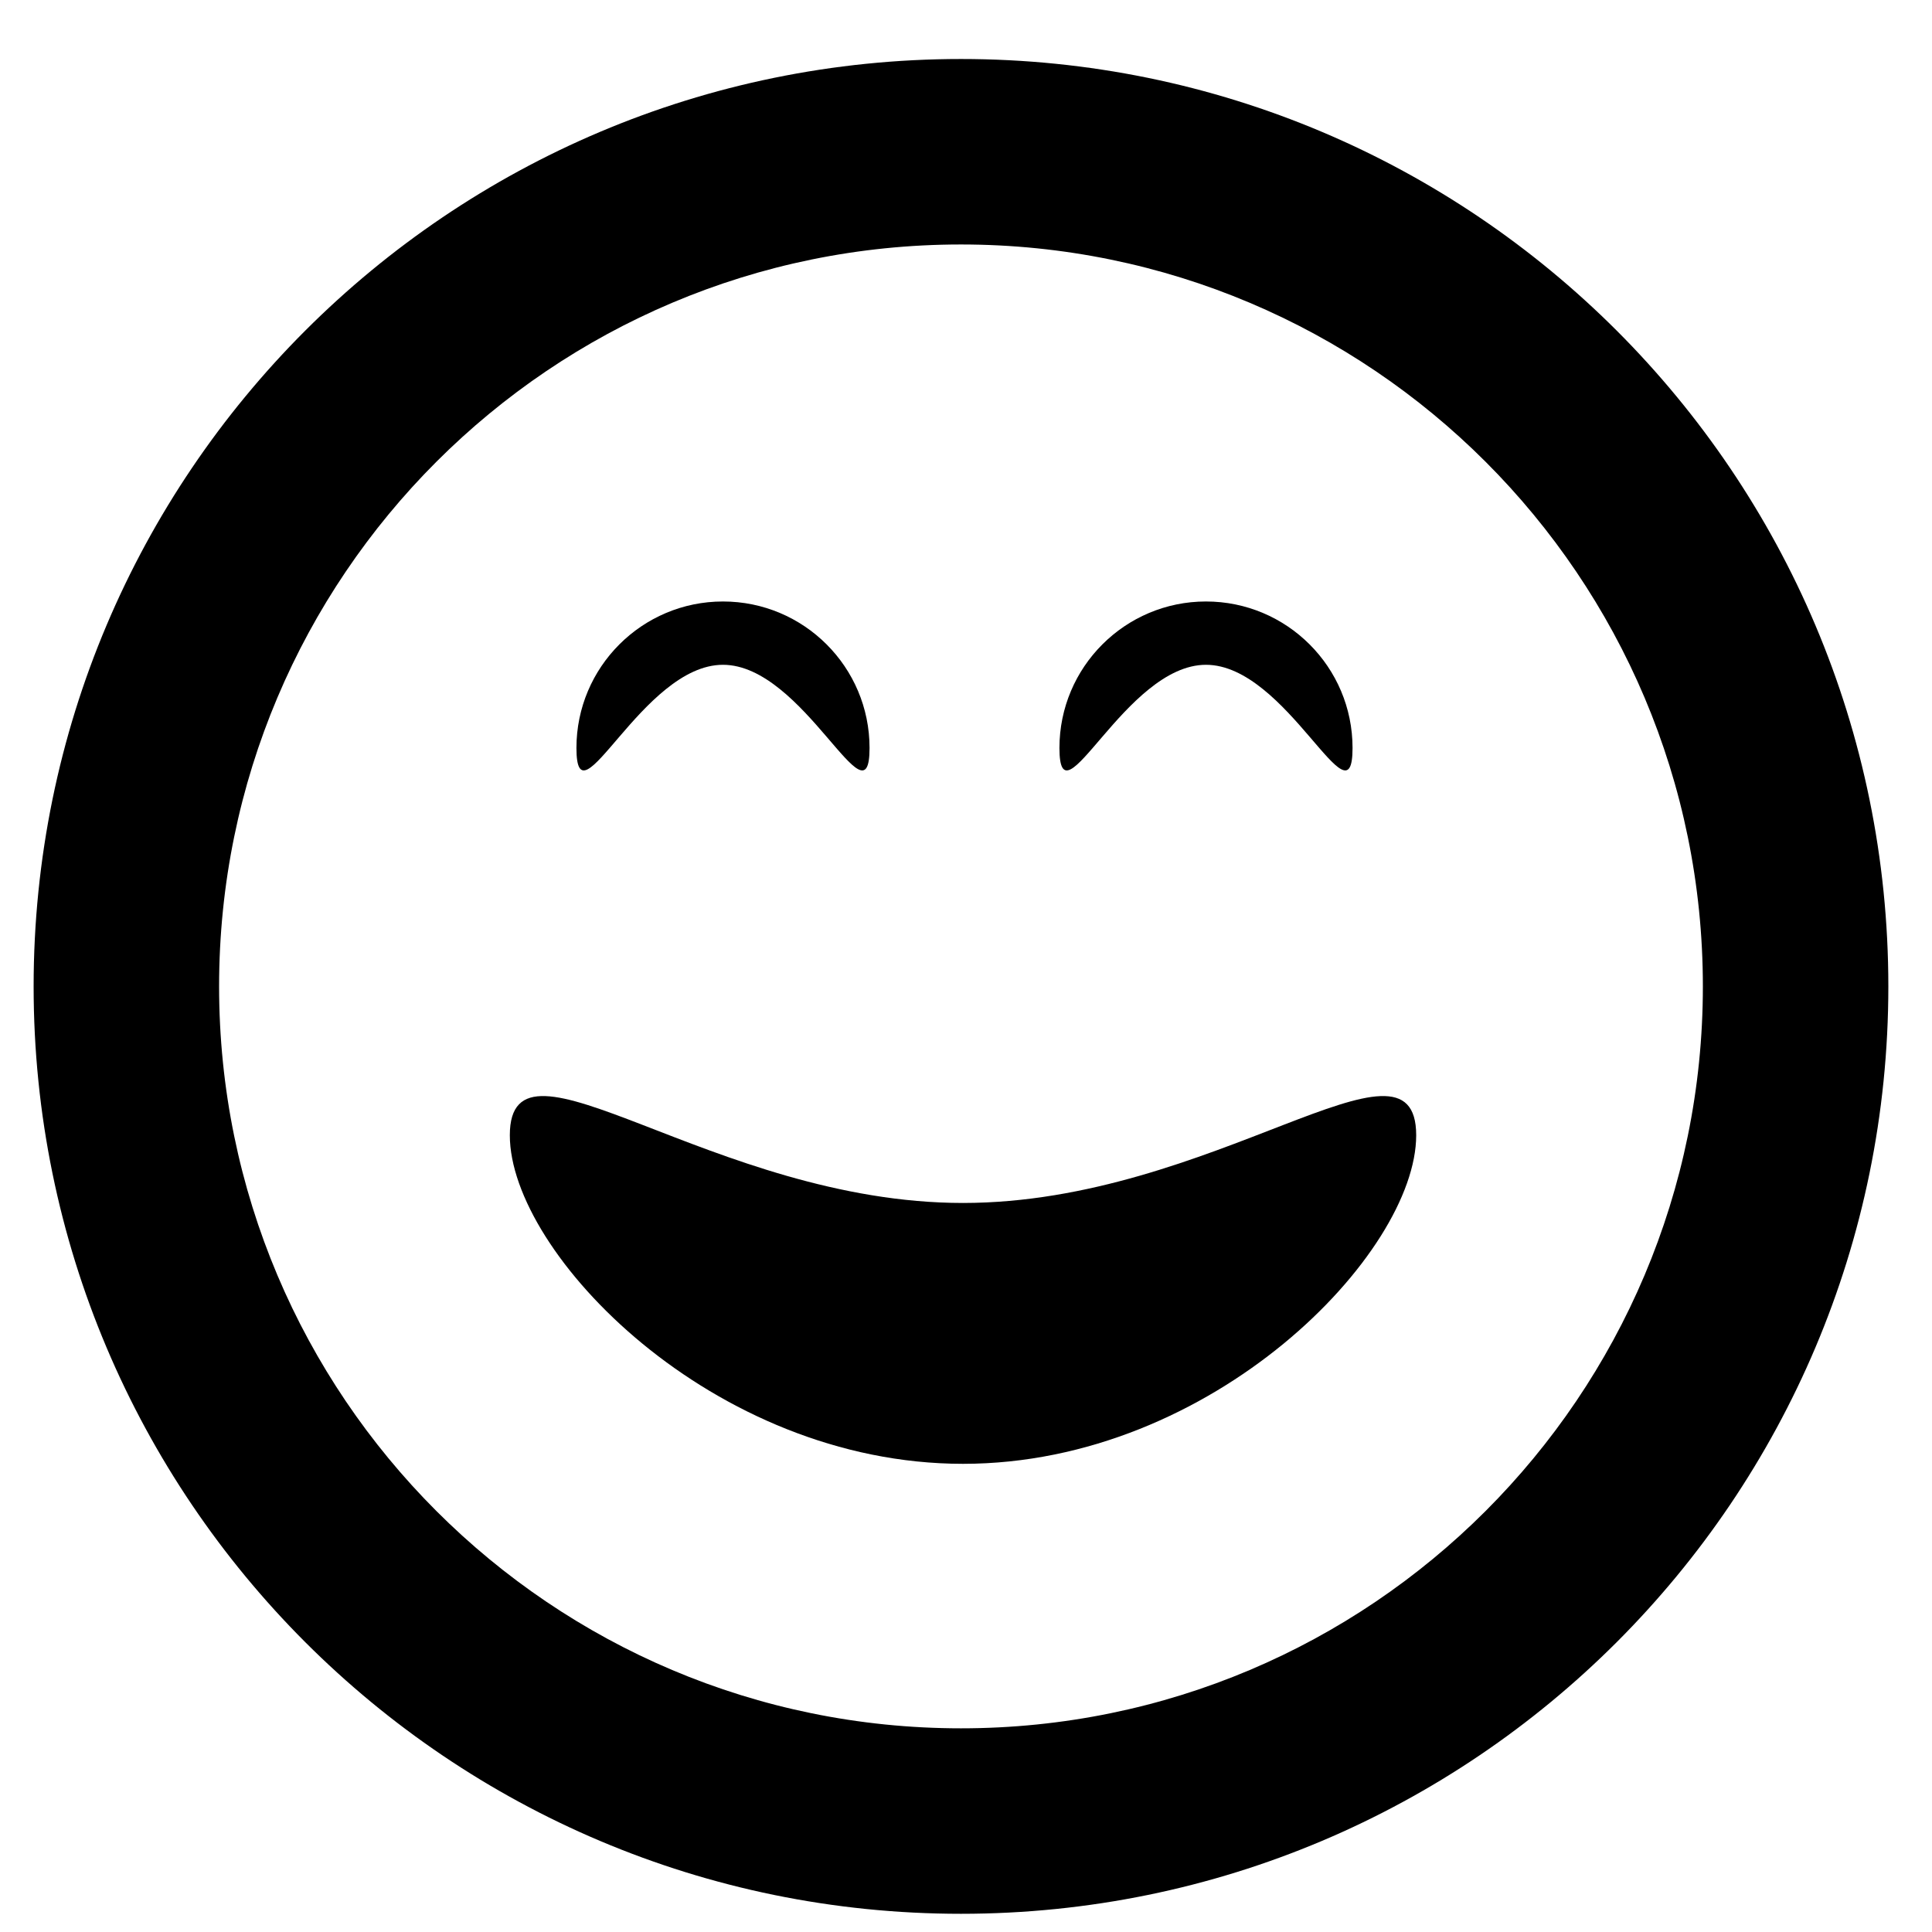
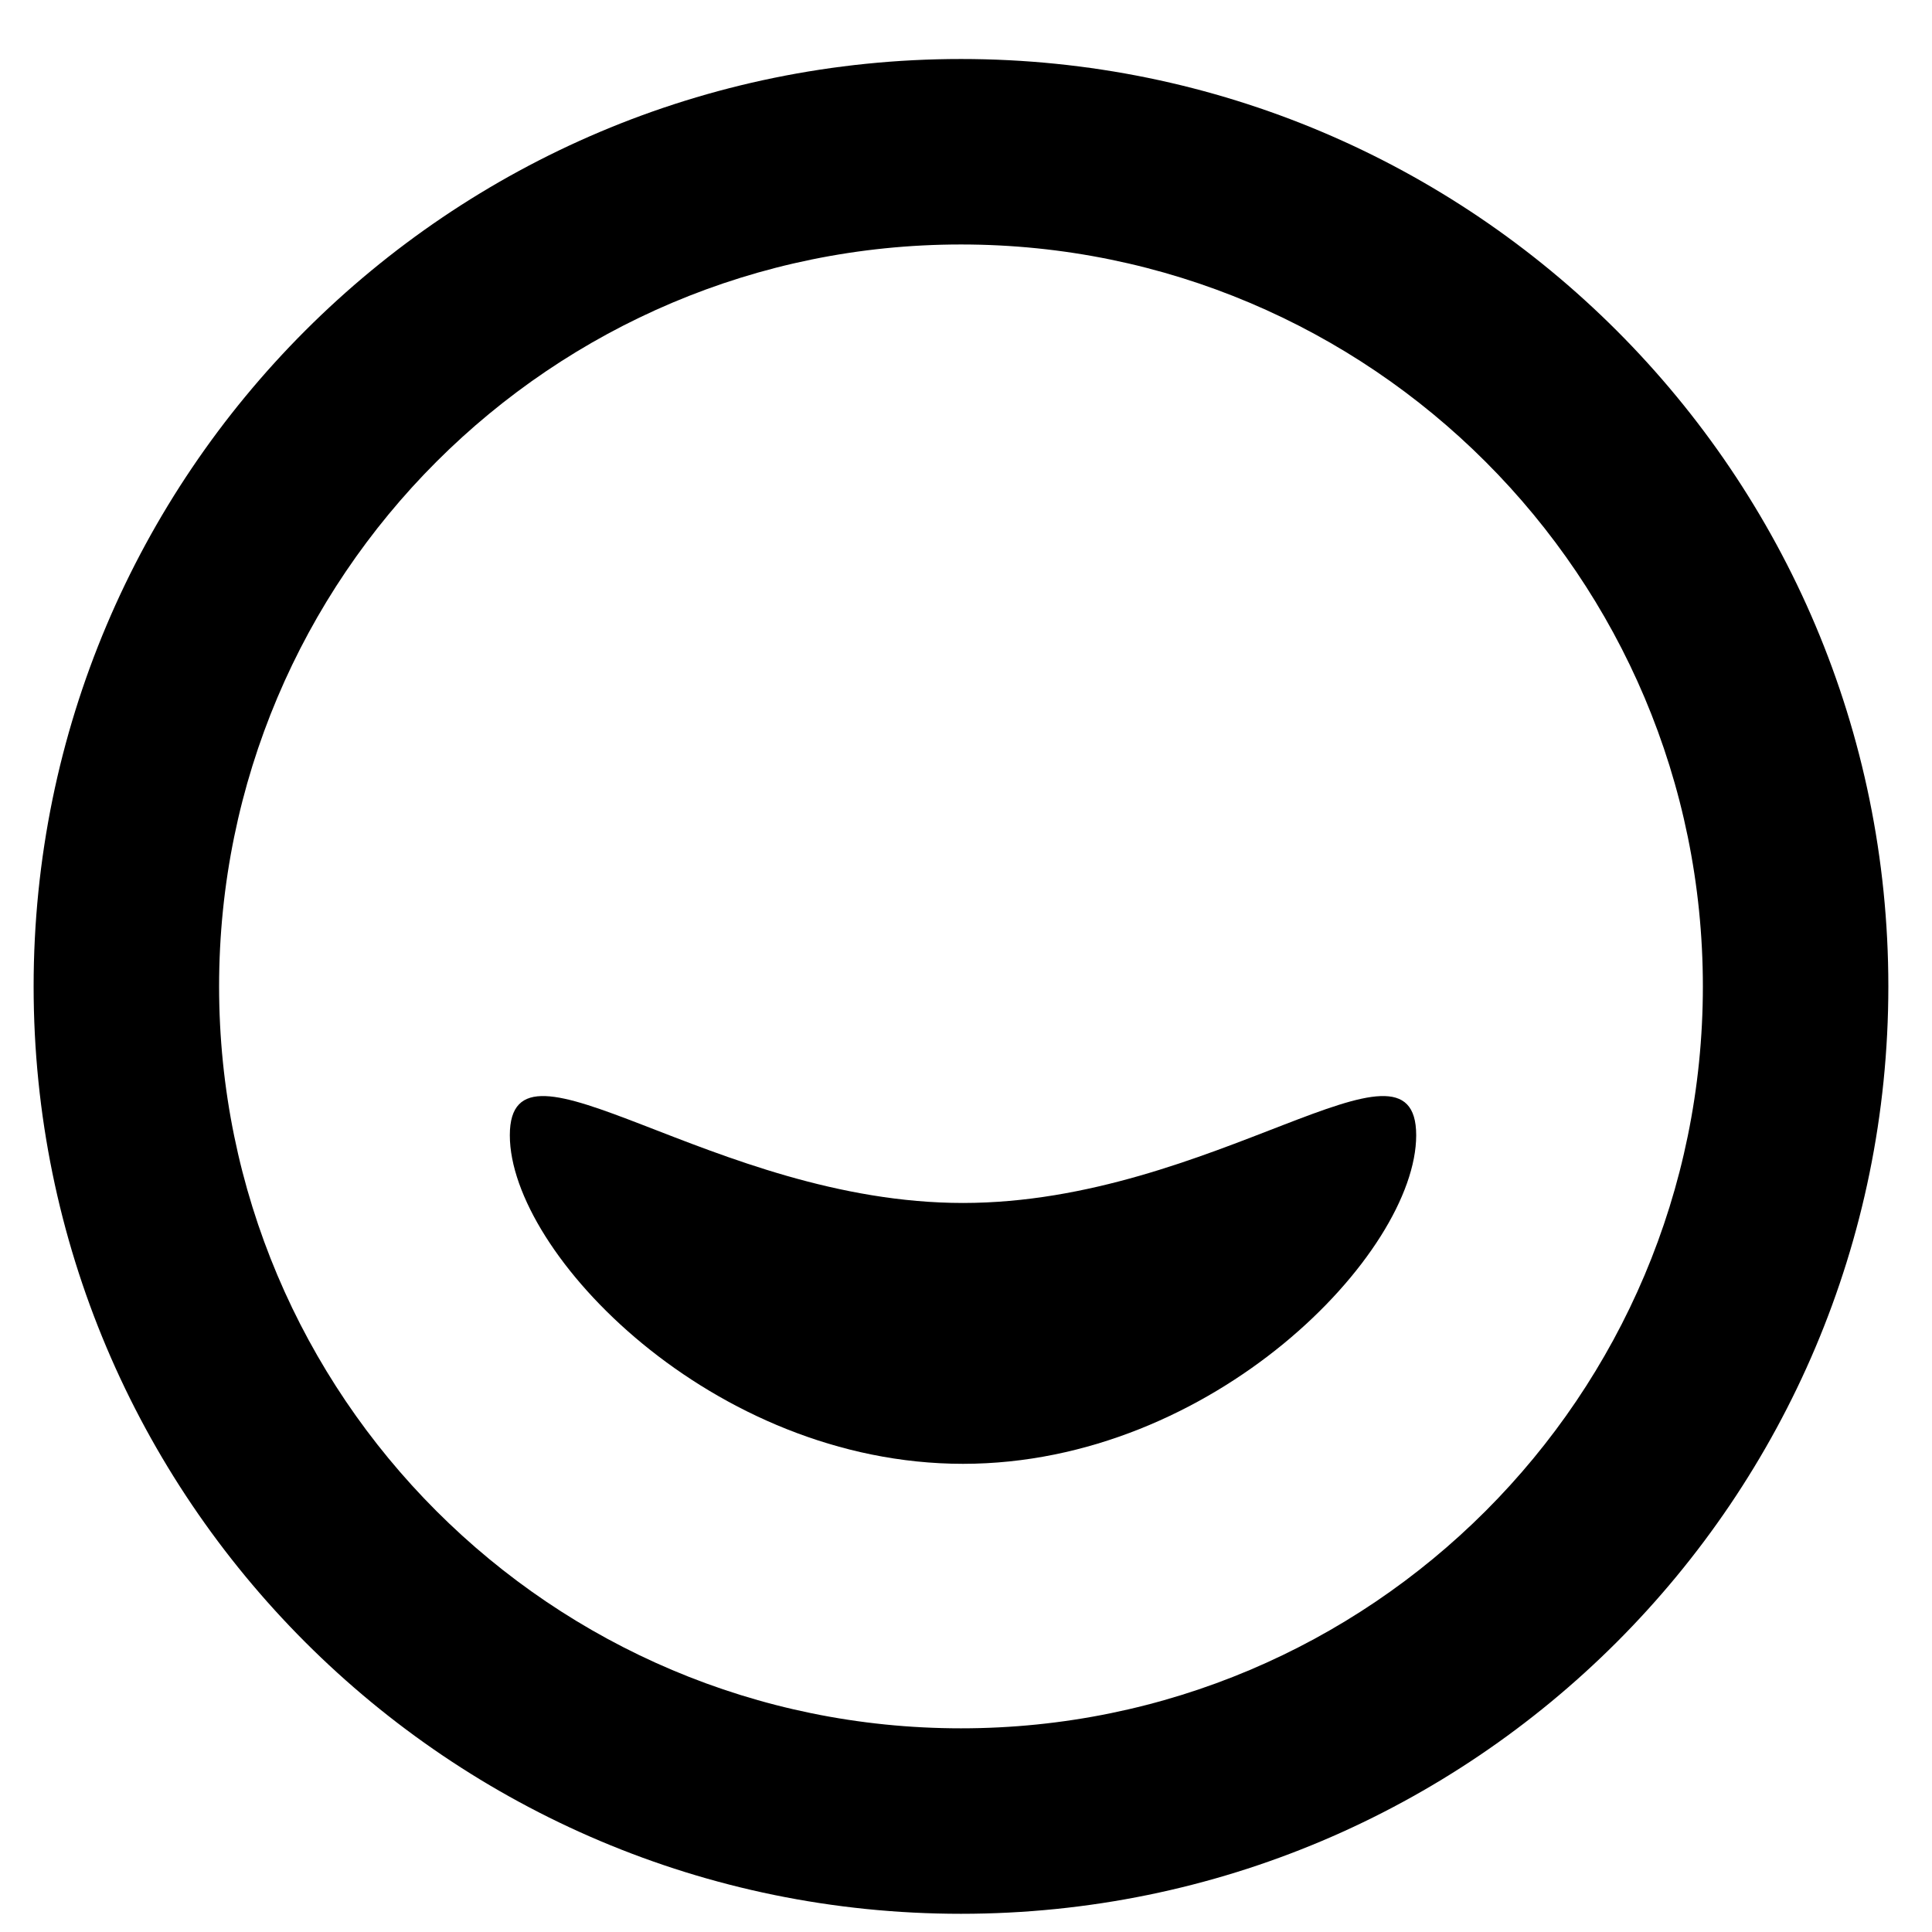
<svg xmlns="http://www.w3.org/2000/svg" version="1.1" id="Capa_1" x="0px" y="0px" width="52px" height="52px" viewBox="0 0 52 52" enable-background="new 0 0 52 52" xml:space="preserve">
  <path d="M25.865,1.588c-13.786,0-24.96,11.176-24.96,24.961S12.08,51.51,25.865,51.51s24.96-11.176,24.96-24.961  S39.651,1.588,25.865,1.588z M25.865,46.518c-11.028,0-19.968-8.94-19.968-19.969S14.837,6.58,25.865,6.58  s19.968,8.94,19.968,19.969S36.894,46.518,25.865,46.518z" />
-   <path d="M23.404,20.132c0-2.177-1.767-3.943-3.945-3.943s-3.944,1.767-3.944,3.943c0,2.179,1.766-2.239,3.944-2.239  S23.404,22.311,23.404,20.132z" />
-   <path d="M36.404,20.132c0-2.177-1.767-3.943-3.945-3.943s-3.944,1.767-3.944,3.943c0,2.179,1.766-2.239,3.944-2.239  S36.404,22.311,36.404,20.132z" />
  <path d="M38.117,30.556c0,3.174-5.46,8.843-12.197,8.843s-12.198-5.669-12.198-8.843s5.461,1.822,12.198,1.822  S38.117,27.382,38.117,30.556z" />
</svg>